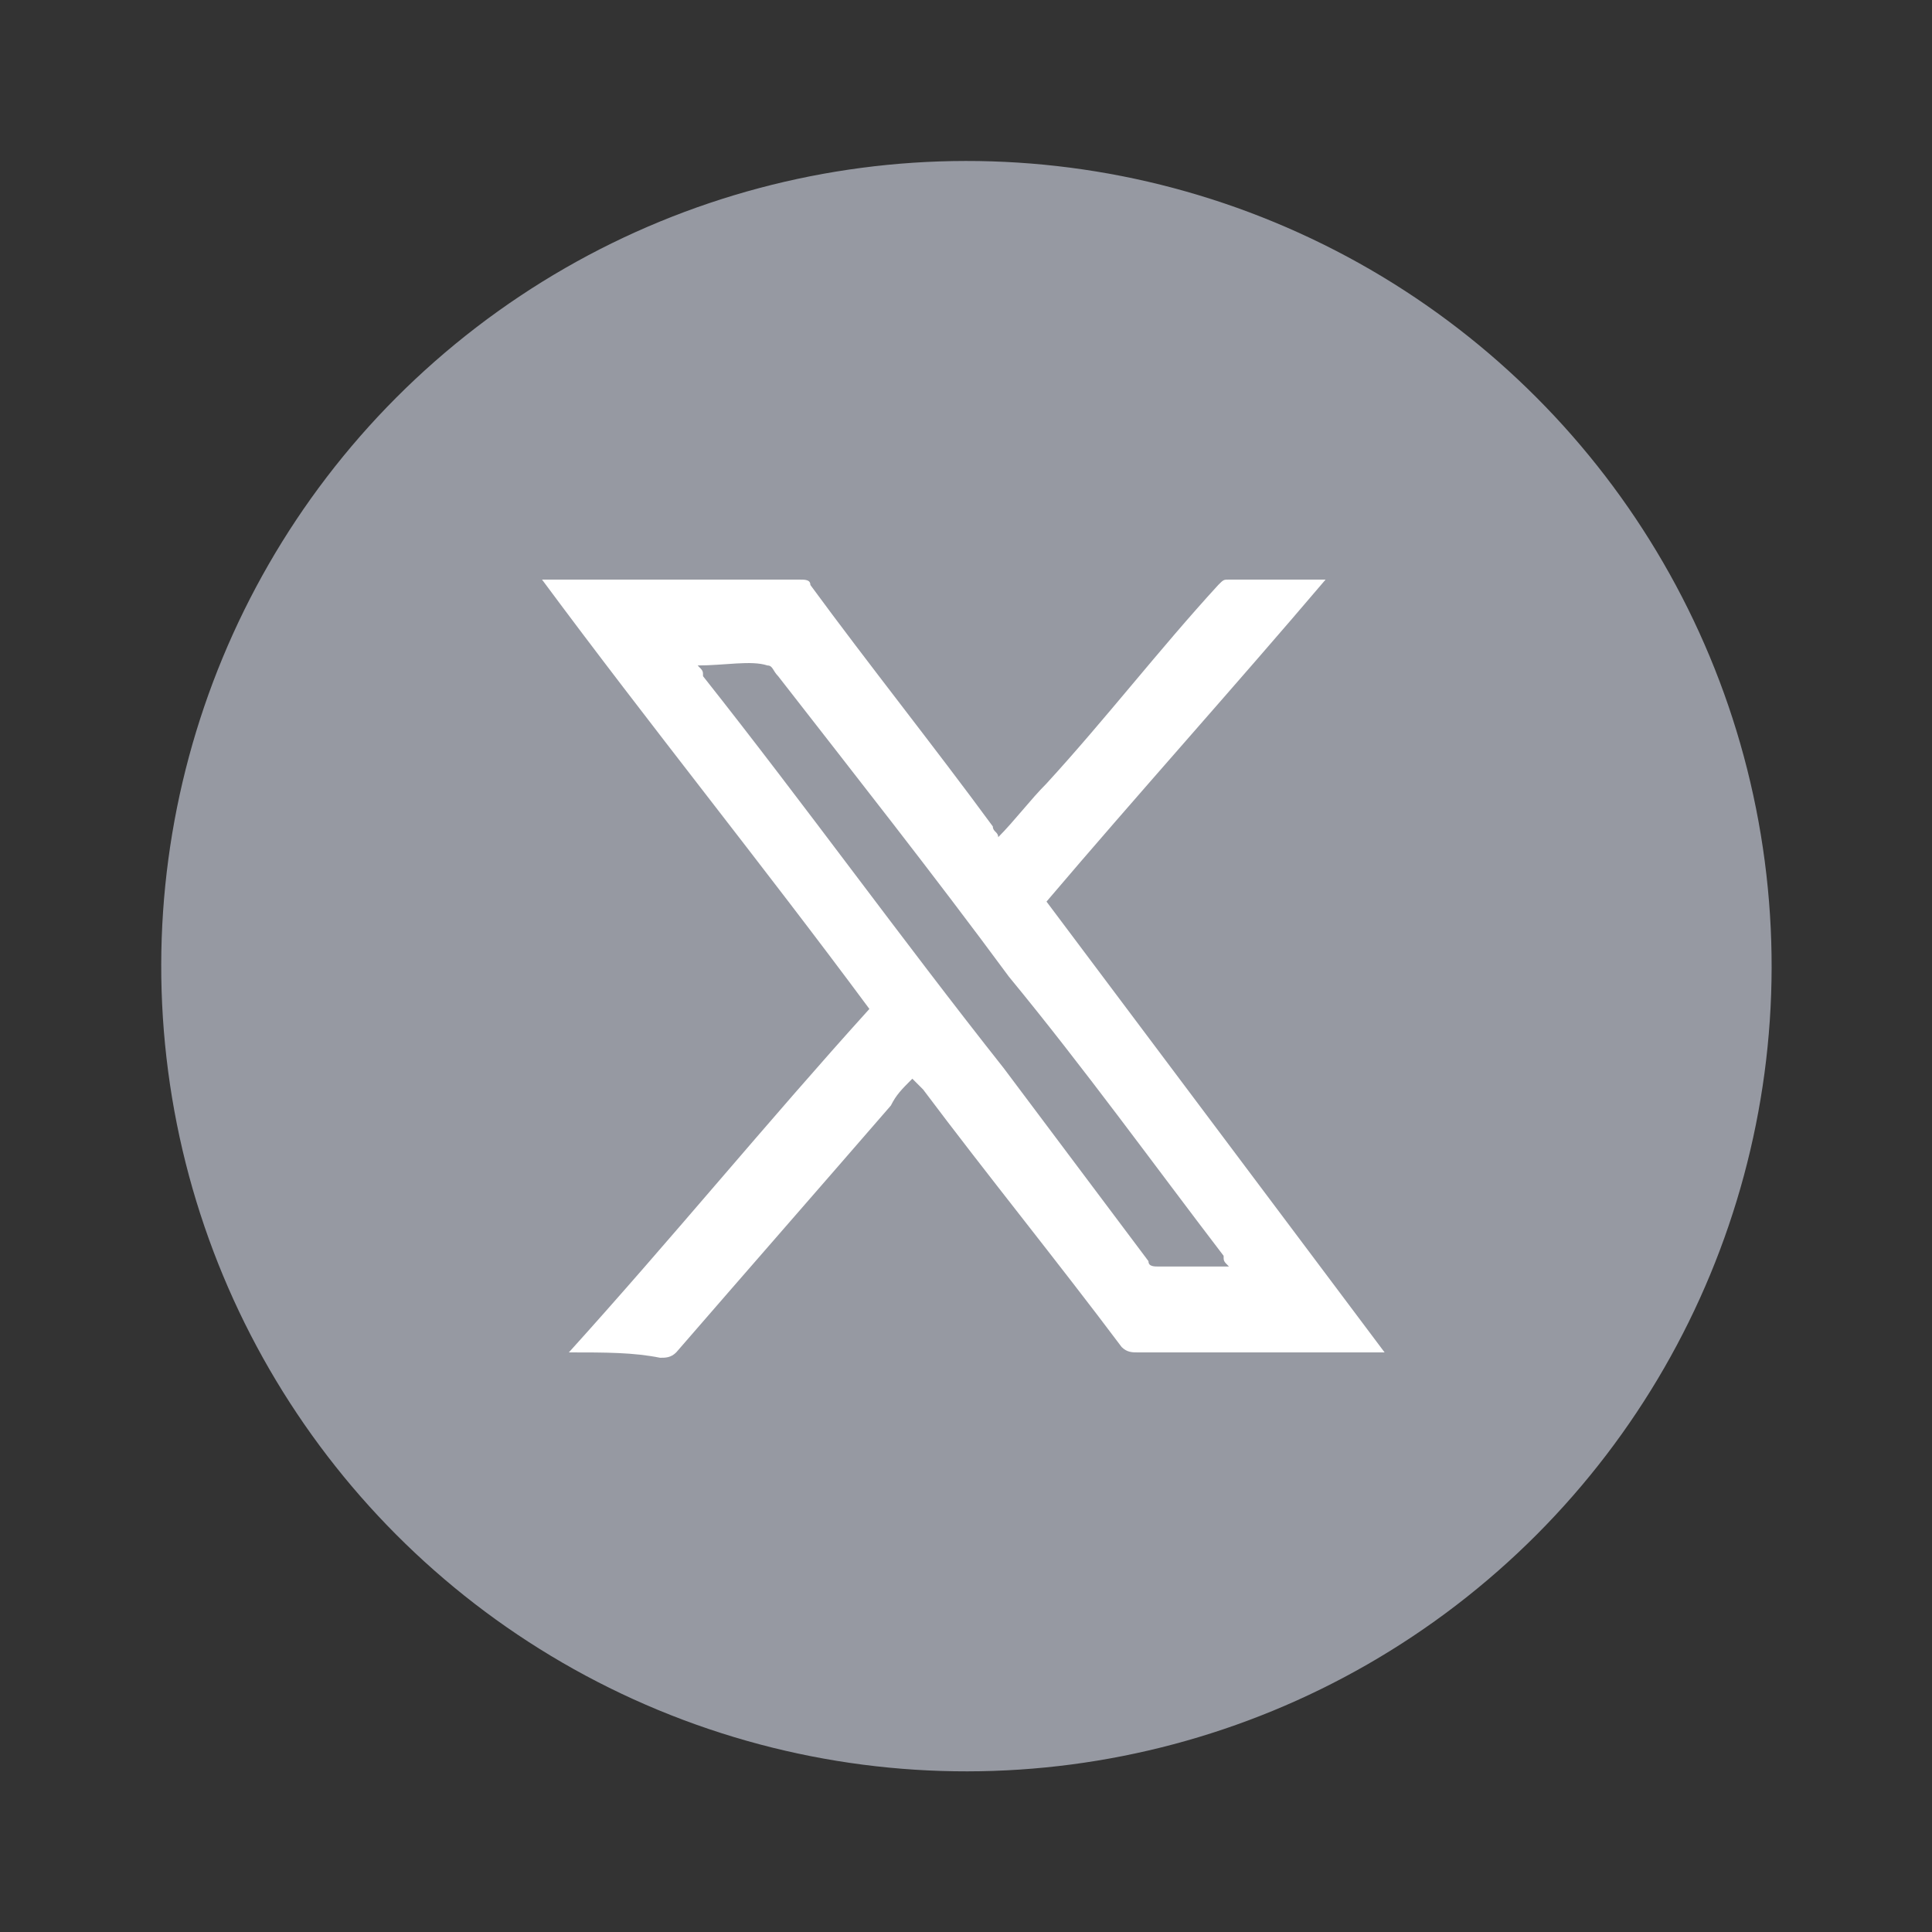
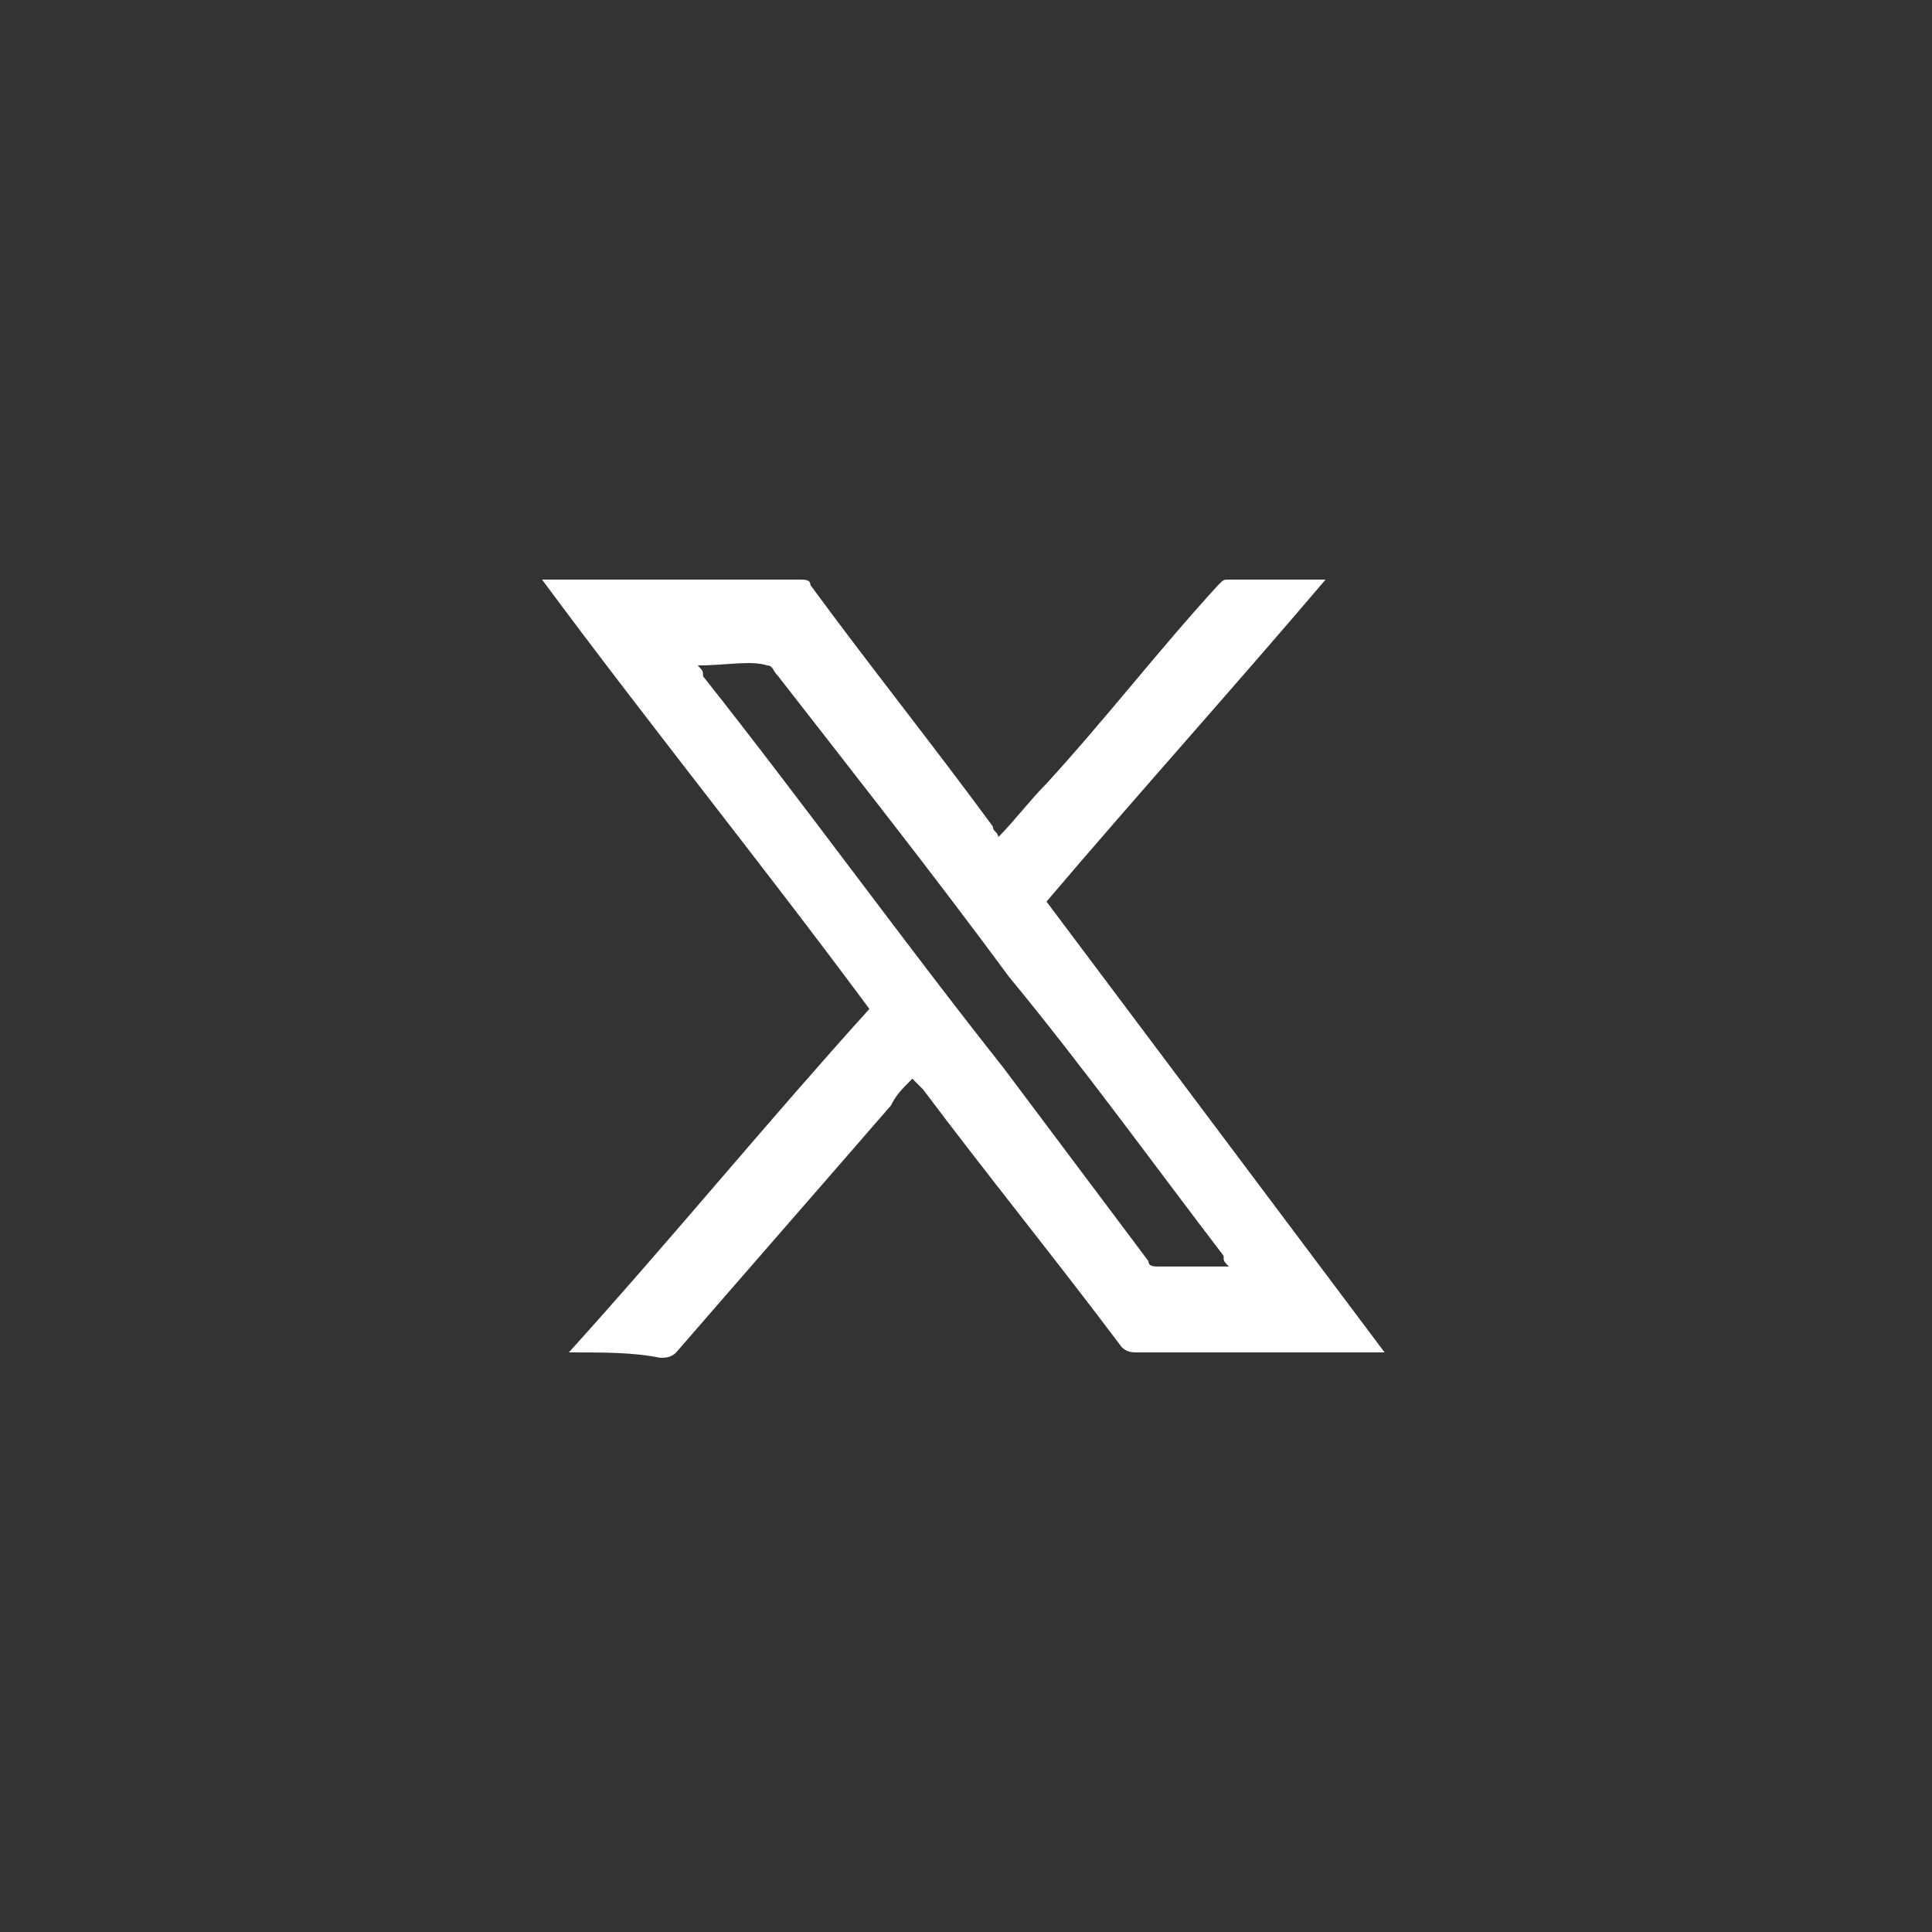
<svg xmlns="http://www.w3.org/2000/svg" version="1.1" id="图层_1" x="0px" y="0px" viewBox="0 0 36 36" style="enable-background:new 0 0 36 36;" xml:space="preserve">
  <rect x="0" y="0" width="36" height="36" fill="#333333" stroke="none" />
  <style type="text/css">
	.st0{fill:#9699A2;}
	.st1{fill:#FFFFFF;}
</style>
  <g>
-     <ellipse transform="matrix(0.383 -0.924 0.924 0.383 -5.518 27.741)" class="st0" cx="18" cy="18" rx="15" ry="15" />
    <path class="st1" d="M10.6,25.2c1.9-2.1,3.7-4.3,5.6-6.4c-2-2.7-4.1-5.3-6.1-8c0.1,0,0.1,0,0.2,0c1.5,0,3,0,4.6,0   c0.1,0,0.2,0,0.2,0.1c1.1,1.5,2.3,3,3.4,4.5c0,0.1,0.1,0.1,0.1,0.2c0.3-0.3,0.6-0.7,0.9-1c1.1-1.2,2.1-2.5,3.2-3.7   c0.1-0.1,0.1-0.1,0.2-0.1c0.6,0,1.1,0,1.7,0c0,0,0,0,0.1,0c-1.7,2-3.5,4-5.2,6c2.1,2.8,4.2,5.6,6.3,8.4c-0.1,0-0.1,0-0.2,0   c-1.5,0-2.9,0-4.4,0c-0.1,0-0.2,0-0.3-0.1c-1.2-1.6-2.5-3.2-3.7-4.8c-0.1-0.1-0.1-0.1-0.2-0.2c-0.2,0.2-0.3,0.3-0.4,0.5   c-1.3,1.5-2.7,3.1-4,4.6c-0.1,0.1-0.2,0.1-0.3,0.1C11.8,25.2,11.3,25.2,10.6,25.2z M13,12.4c0.1,0.1,0.1,0.1,0.1,0.2   c1.9,2.4,3.7,4.9,5.6,7.3c0.9,1.2,1.8,2.4,2.7,3.6c0,0.1,0.1,0.1,0.2,0.1c0.4,0,0.8,0,1.3,0c-0.1-0.1-0.1-0.1-0.1-0.2   c-1.3-1.7-2.6-3.5-4-5.2c-1.4-1.9-2.9-3.8-4.3-5.6c-0.1-0.1-0.1-0.2-0.2-0.2C14,12.3,13.5,12.4,13,12.4z" />
  </g>
</svg>